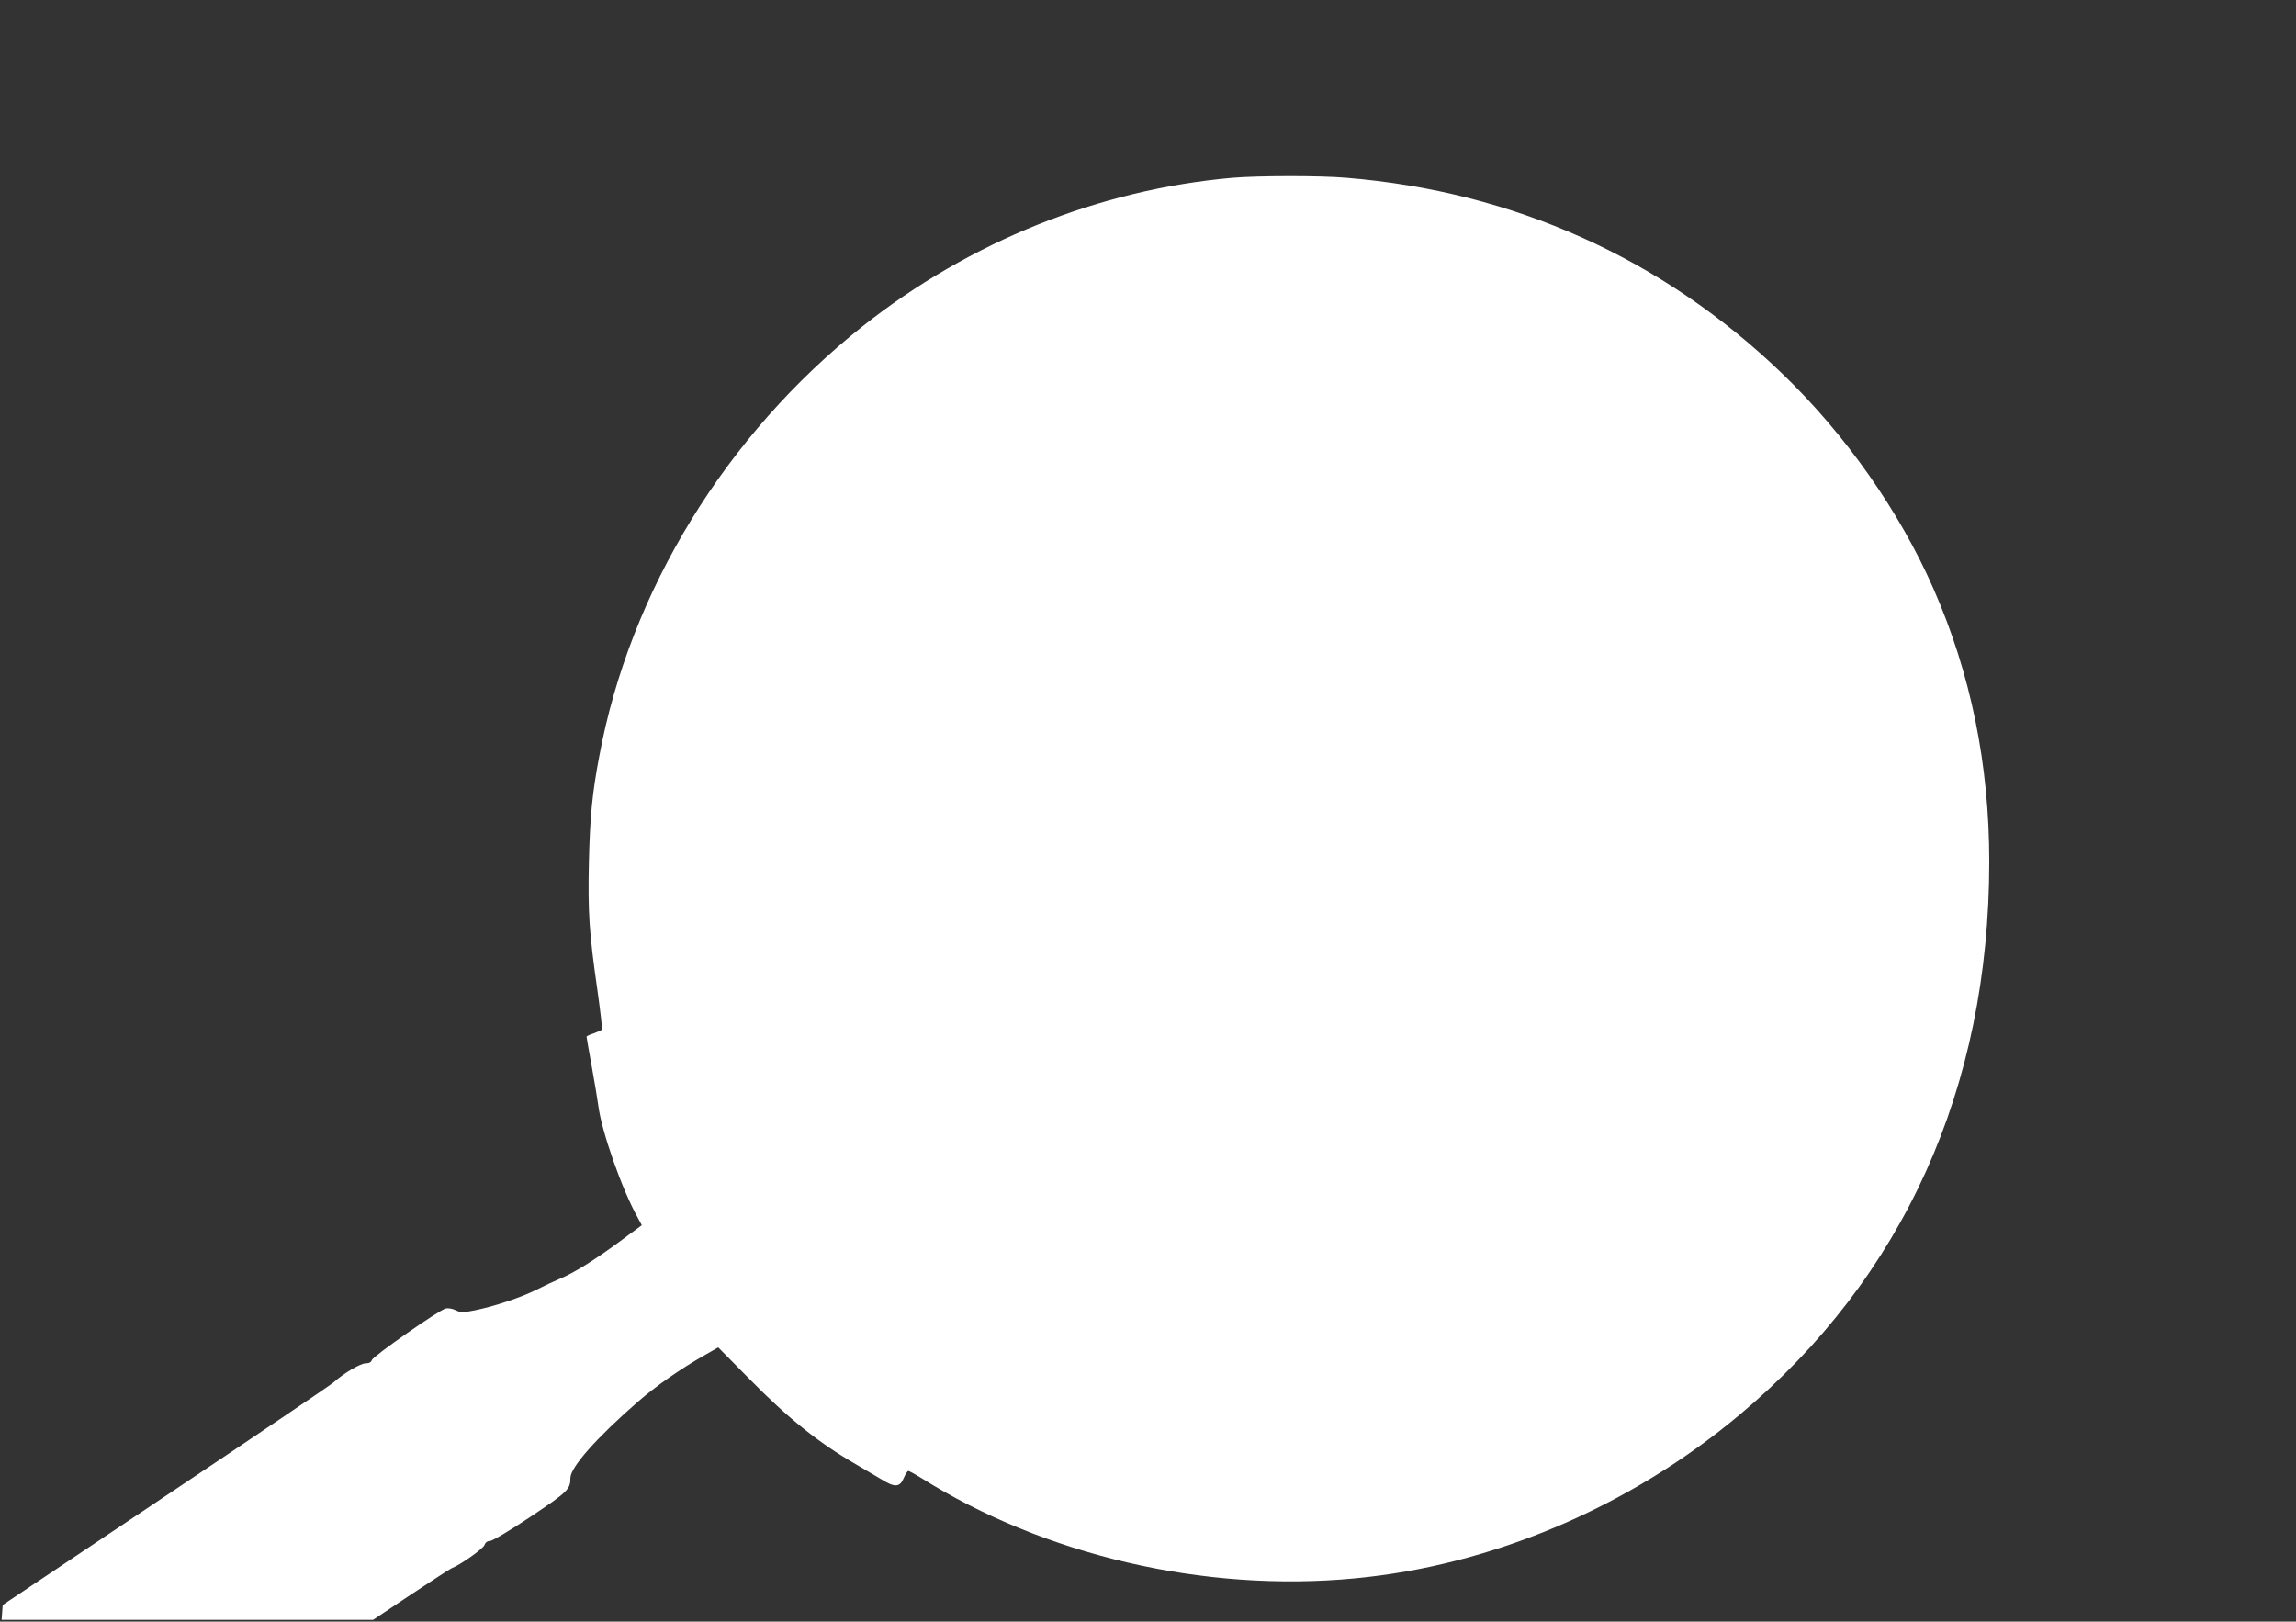
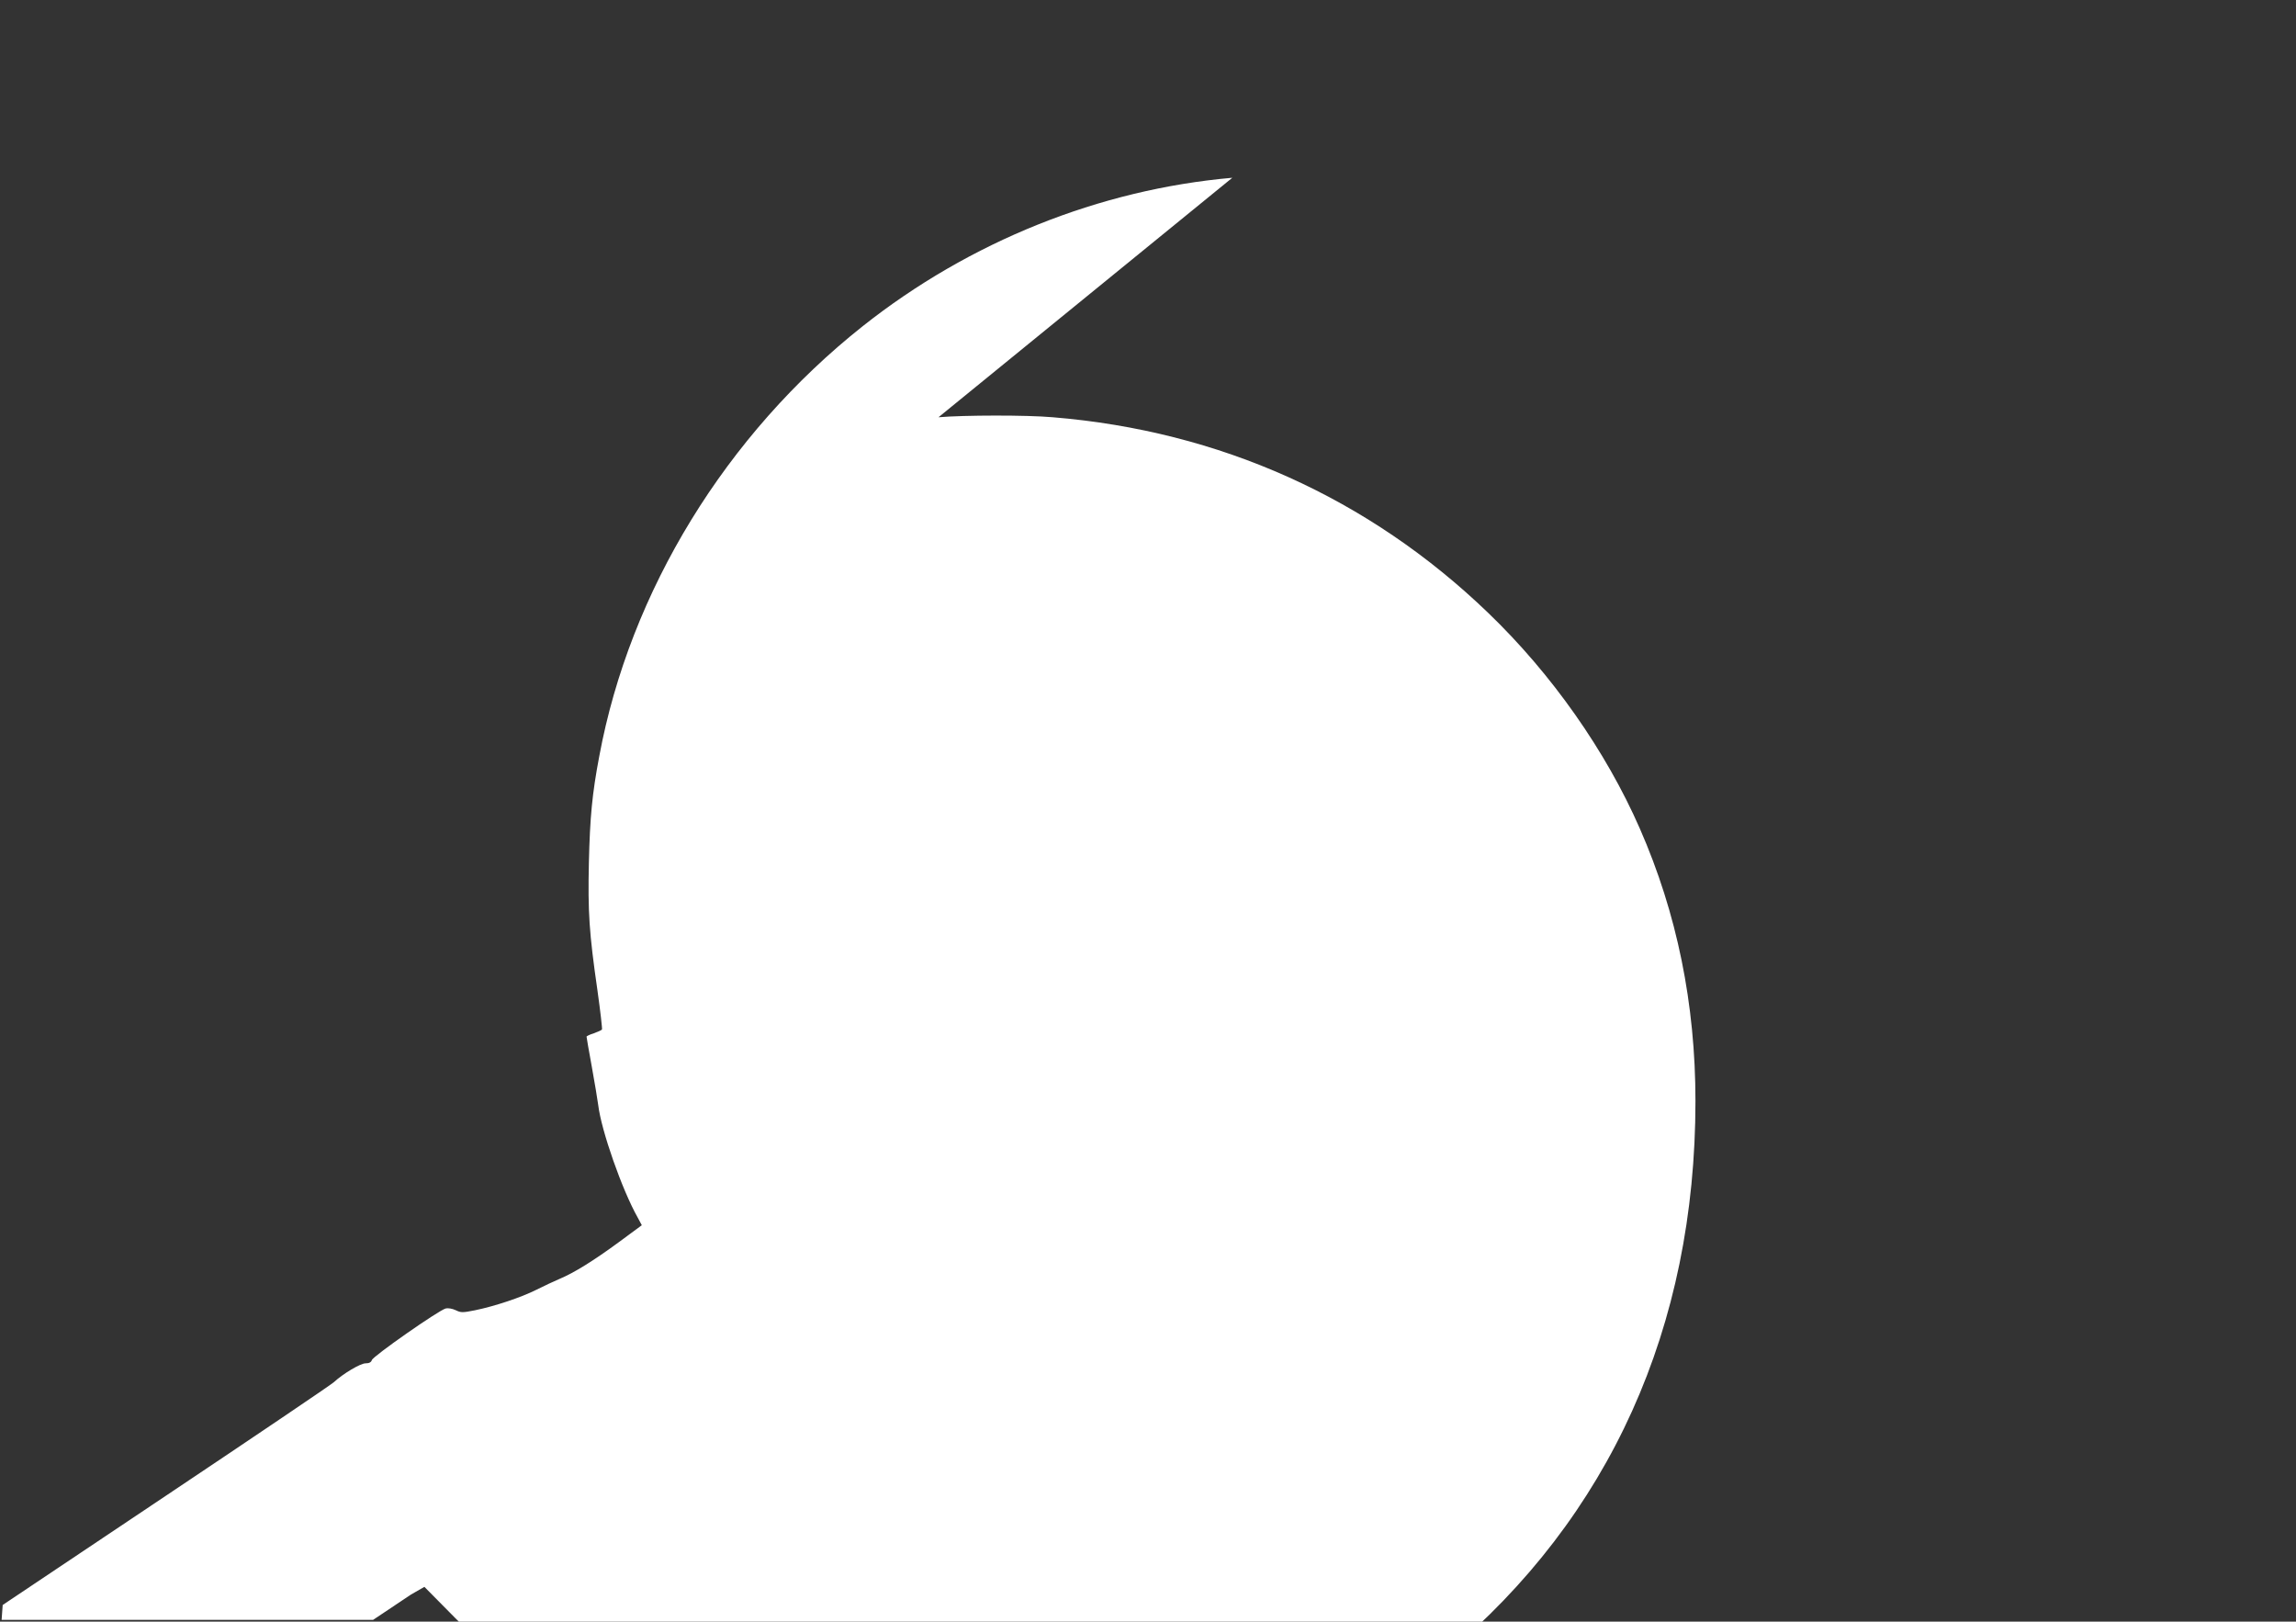
<svg xmlns="http://www.w3.org/2000/svg" version="1.0" width="1280pt" height="904pt" viewBox="0 0 1280 904" preserveAspectRatio="xMidYMid meet">
  <rect x="0" y="0" width="1280" height="904" fill="#333333" stroke="none" />
  <g transform="translate(0,904) scale(0.1,-0.1)" fill="#ffffff" stroke="none">
-     <path d="M6870 8049 c-741 -65 -1465 -356 -2060 -827 -763 -605 -1298 -1477 -1469 -2397 -40 -210 -52 -341 -58 -592 -6 -279 1 -390 48 -716 16 -114 27 -211 25 -216 -3 -4 -23 -13 -45 -21 -23 -7 -41 -16 -41 -19 0 -4 13 -79 29 -166 16 -88 32 -185 36 -215 17 -142 133 -473 220 -627 l23 -43 -126 -93 c-143 -105 -251 -172 -332 -206 -30 -13 -89 -40 -130 -61 -86 -43 -230 -91 -341 -114 -70 -14 -79 -14 -108 0 -19 9 -42 13 -56 10 -39 -10 -407 -267 -412 -288 -4 -12 -15 -18 -35 -18 -29 0 -126 -58 -178 -106 -14 -13 -434 -297 -935 -632 l-910 -609 -3 -41 -3 -42 1036 0 1035 0 211 141 c116 77 218 143 227 147 46 17 175 108 183 129 5 15 17 23 31 23 13 0 114 60 226 135 208 139 222 153 222 216 0 60 147 225 375 424 101 88 238 184 374 261 l75 43 171 -173 c219 -223 389 -359 597 -479 51 -30 116 -68 144 -85 72 -45 101 -43 122 8 9 22 21 40 26 40 5 0 36 -17 70 -38 689 -433 1579 -640 2416 -561 768 72 1534 397 2149 913 913 764 1391 1822 1391 3083 0 541 -103 1047 -310 1519 -189 432 -492 863 -846 1203 -666 641 -1497 1014 -2427 1090 -147 13 -497 12 -637 0z" />
+     <path d="M6870 8049 c-741 -65 -1465 -356 -2060 -827 -763 -605 -1298 -1477 -1469 -2397 -40 -210 -52 -341 -58 -592 -6 -279 1 -390 48 -716 16 -114 27 -211 25 -216 -3 -4 -23 -13 -45 -21 -23 -7 -41 -16 -41 -19 0 -4 13 -79 29 -166 16 -88 32 -185 36 -215 17 -142 133 -473 220 -627 l23 -43 -126 -93 c-143 -105 -251 -172 -332 -206 -30 -13 -89 -40 -130 -61 -86 -43 -230 -91 -341 -114 -70 -14 -79 -14 -108 0 -19 9 -42 13 -56 10 -39 -10 -407 -267 -412 -288 -4 -12 -15 -18 -35 -18 -29 0 -126 -58 -178 -106 -14 -13 -434 -297 -935 -632 l-910 -609 -3 -41 -3 -42 1036 0 1035 0 211 141 l75 43 171 -173 c219 -223 389 -359 597 -479 51 -30 116 -68 144 -85 72 -45 101 -43 122 8 9 22 21 40 26 40 5 0 36 -17 70 -38 689 -433 1579 -640 2416 -561 768 72 1534 397 2149 913 913 764 1391 1822 1391 3083 0 541 -103 1047 -310 1519 -189 432 -492 863 -846 1203 -666 641 -1497 1014 -2427 1090 -147 13 -497 12 -637 0z" />
  </g>
</svg>